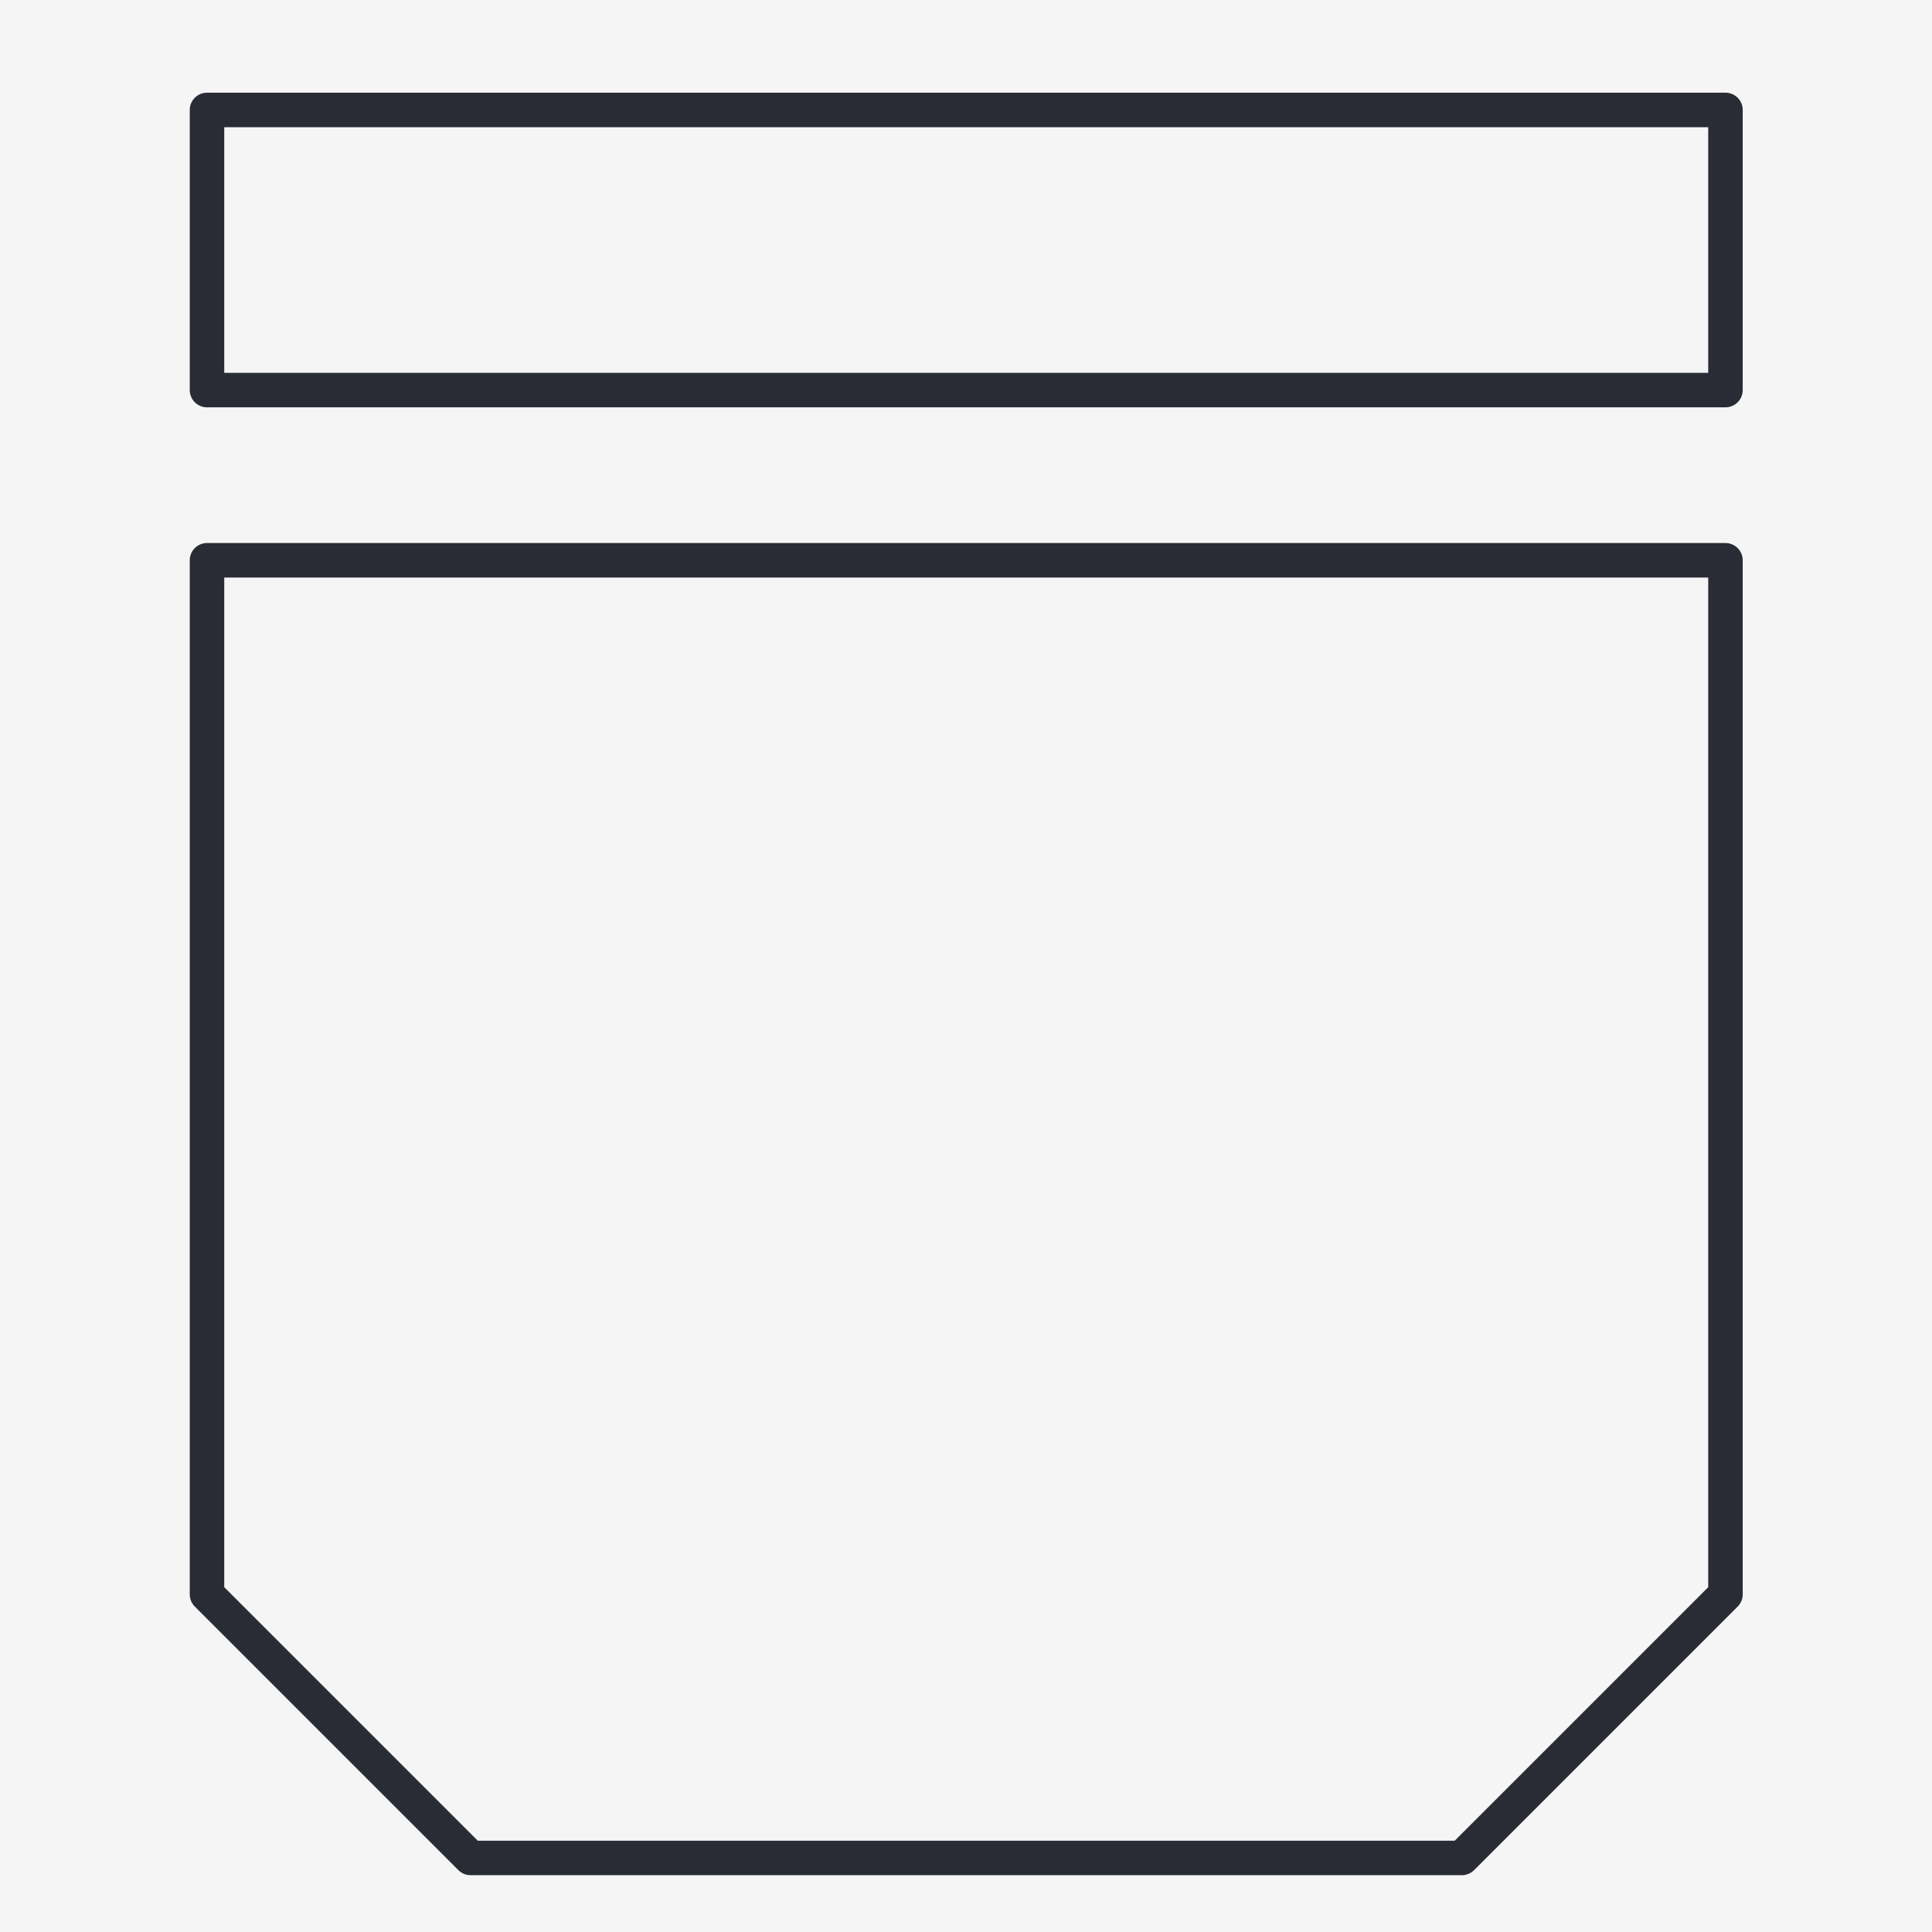
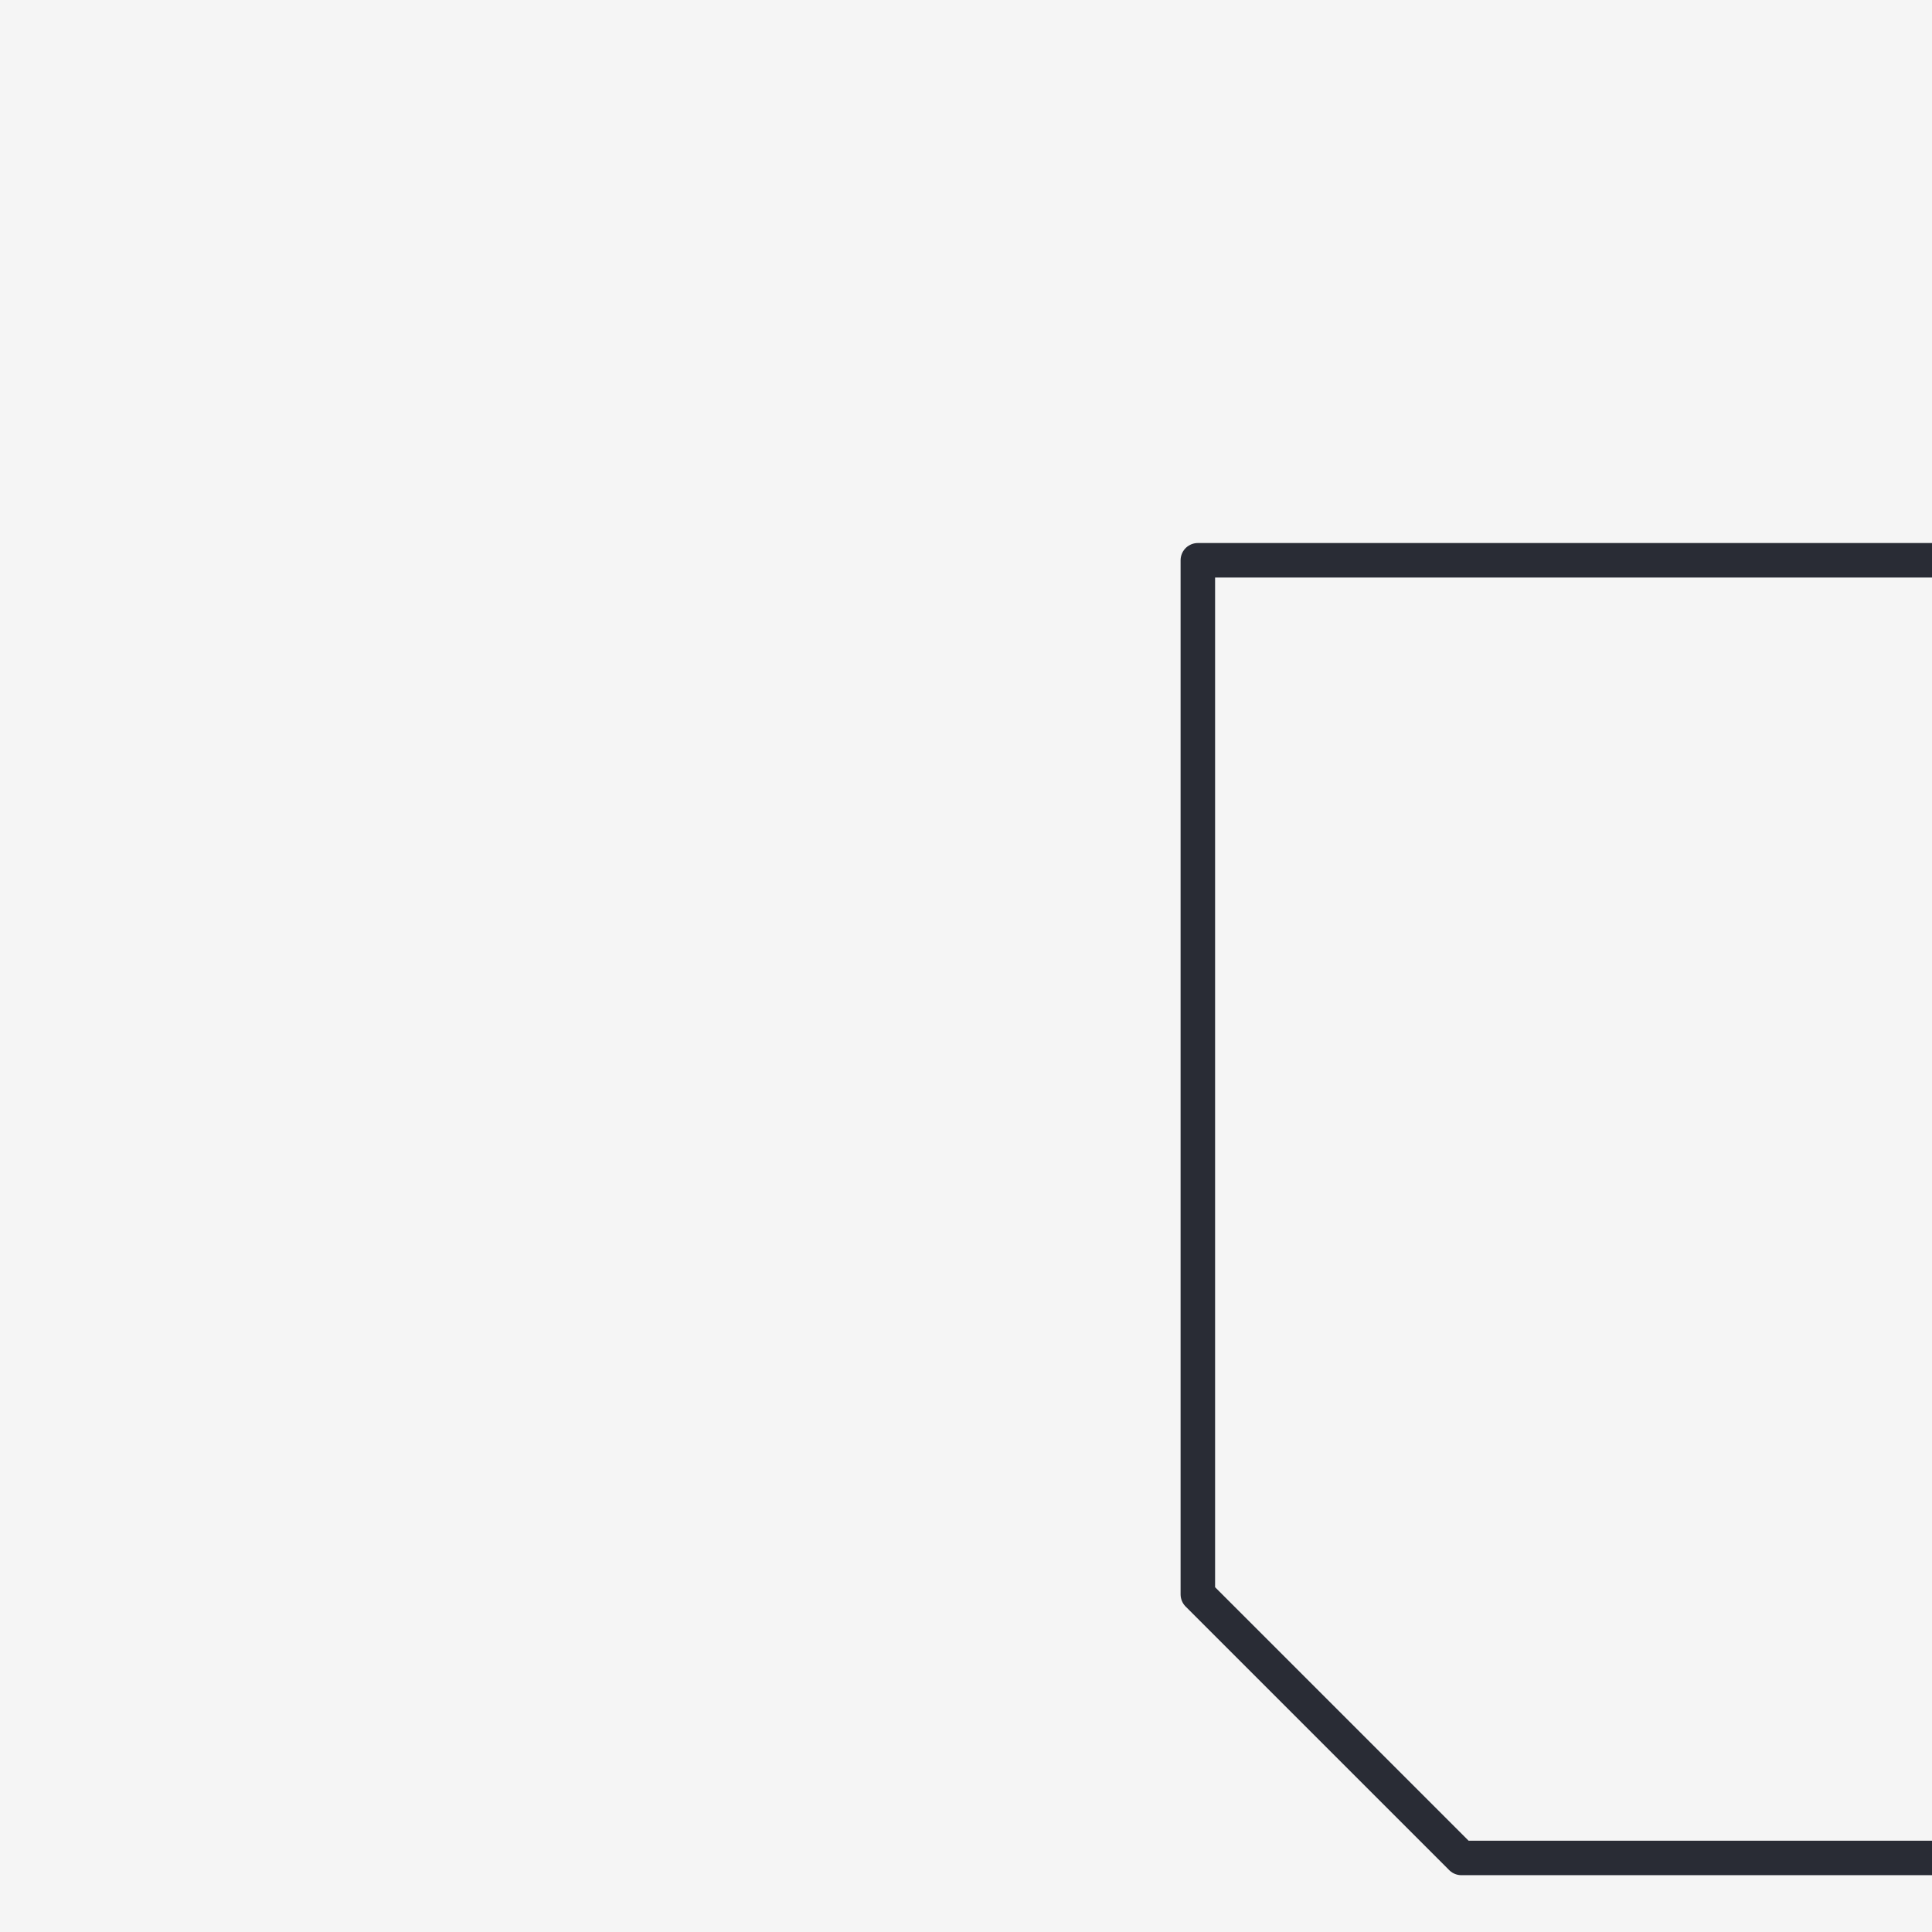
<svg xmlns="http://www.w3.org/2000/svg" viewBox="0 0 42 42" data-sanitized-data-name="Layer 2" data-name="Layer 2" id="Layer_2">
  <defs>
    <style>
      .cls-1 {
        fill: none;
        stroke: #292c35;
        stroke-linecap: round;
        stroke-linejoin: round;
        stroke-width: .75px;
      }

      .cls-2 {
        fill: #f5f5f5;
      }
    </style>
  </defs>
  <g data-sanitized-data-name="Layer 1" data-name="Layer 1" id="Layer_1-2">
    <g>
      <rect height="42" width="42" class="cls-2" />
      <g>
-         <rect height="6.09" width="33.01" y="2.39" x="4.5" class="cls-1" />
-         <path d="m31.77,40.39H10.23l-5.73-5.73V12.18h33.01v22.48l-5.73,5.73Z" class="cls-1" />
+         <path d="m31.77,40.39l-5.73-5.73V12.18h33.01v22.48l-5.73,5.73Z" class="cls-1" />
      </g>
    </g>
  </g>
</svg>